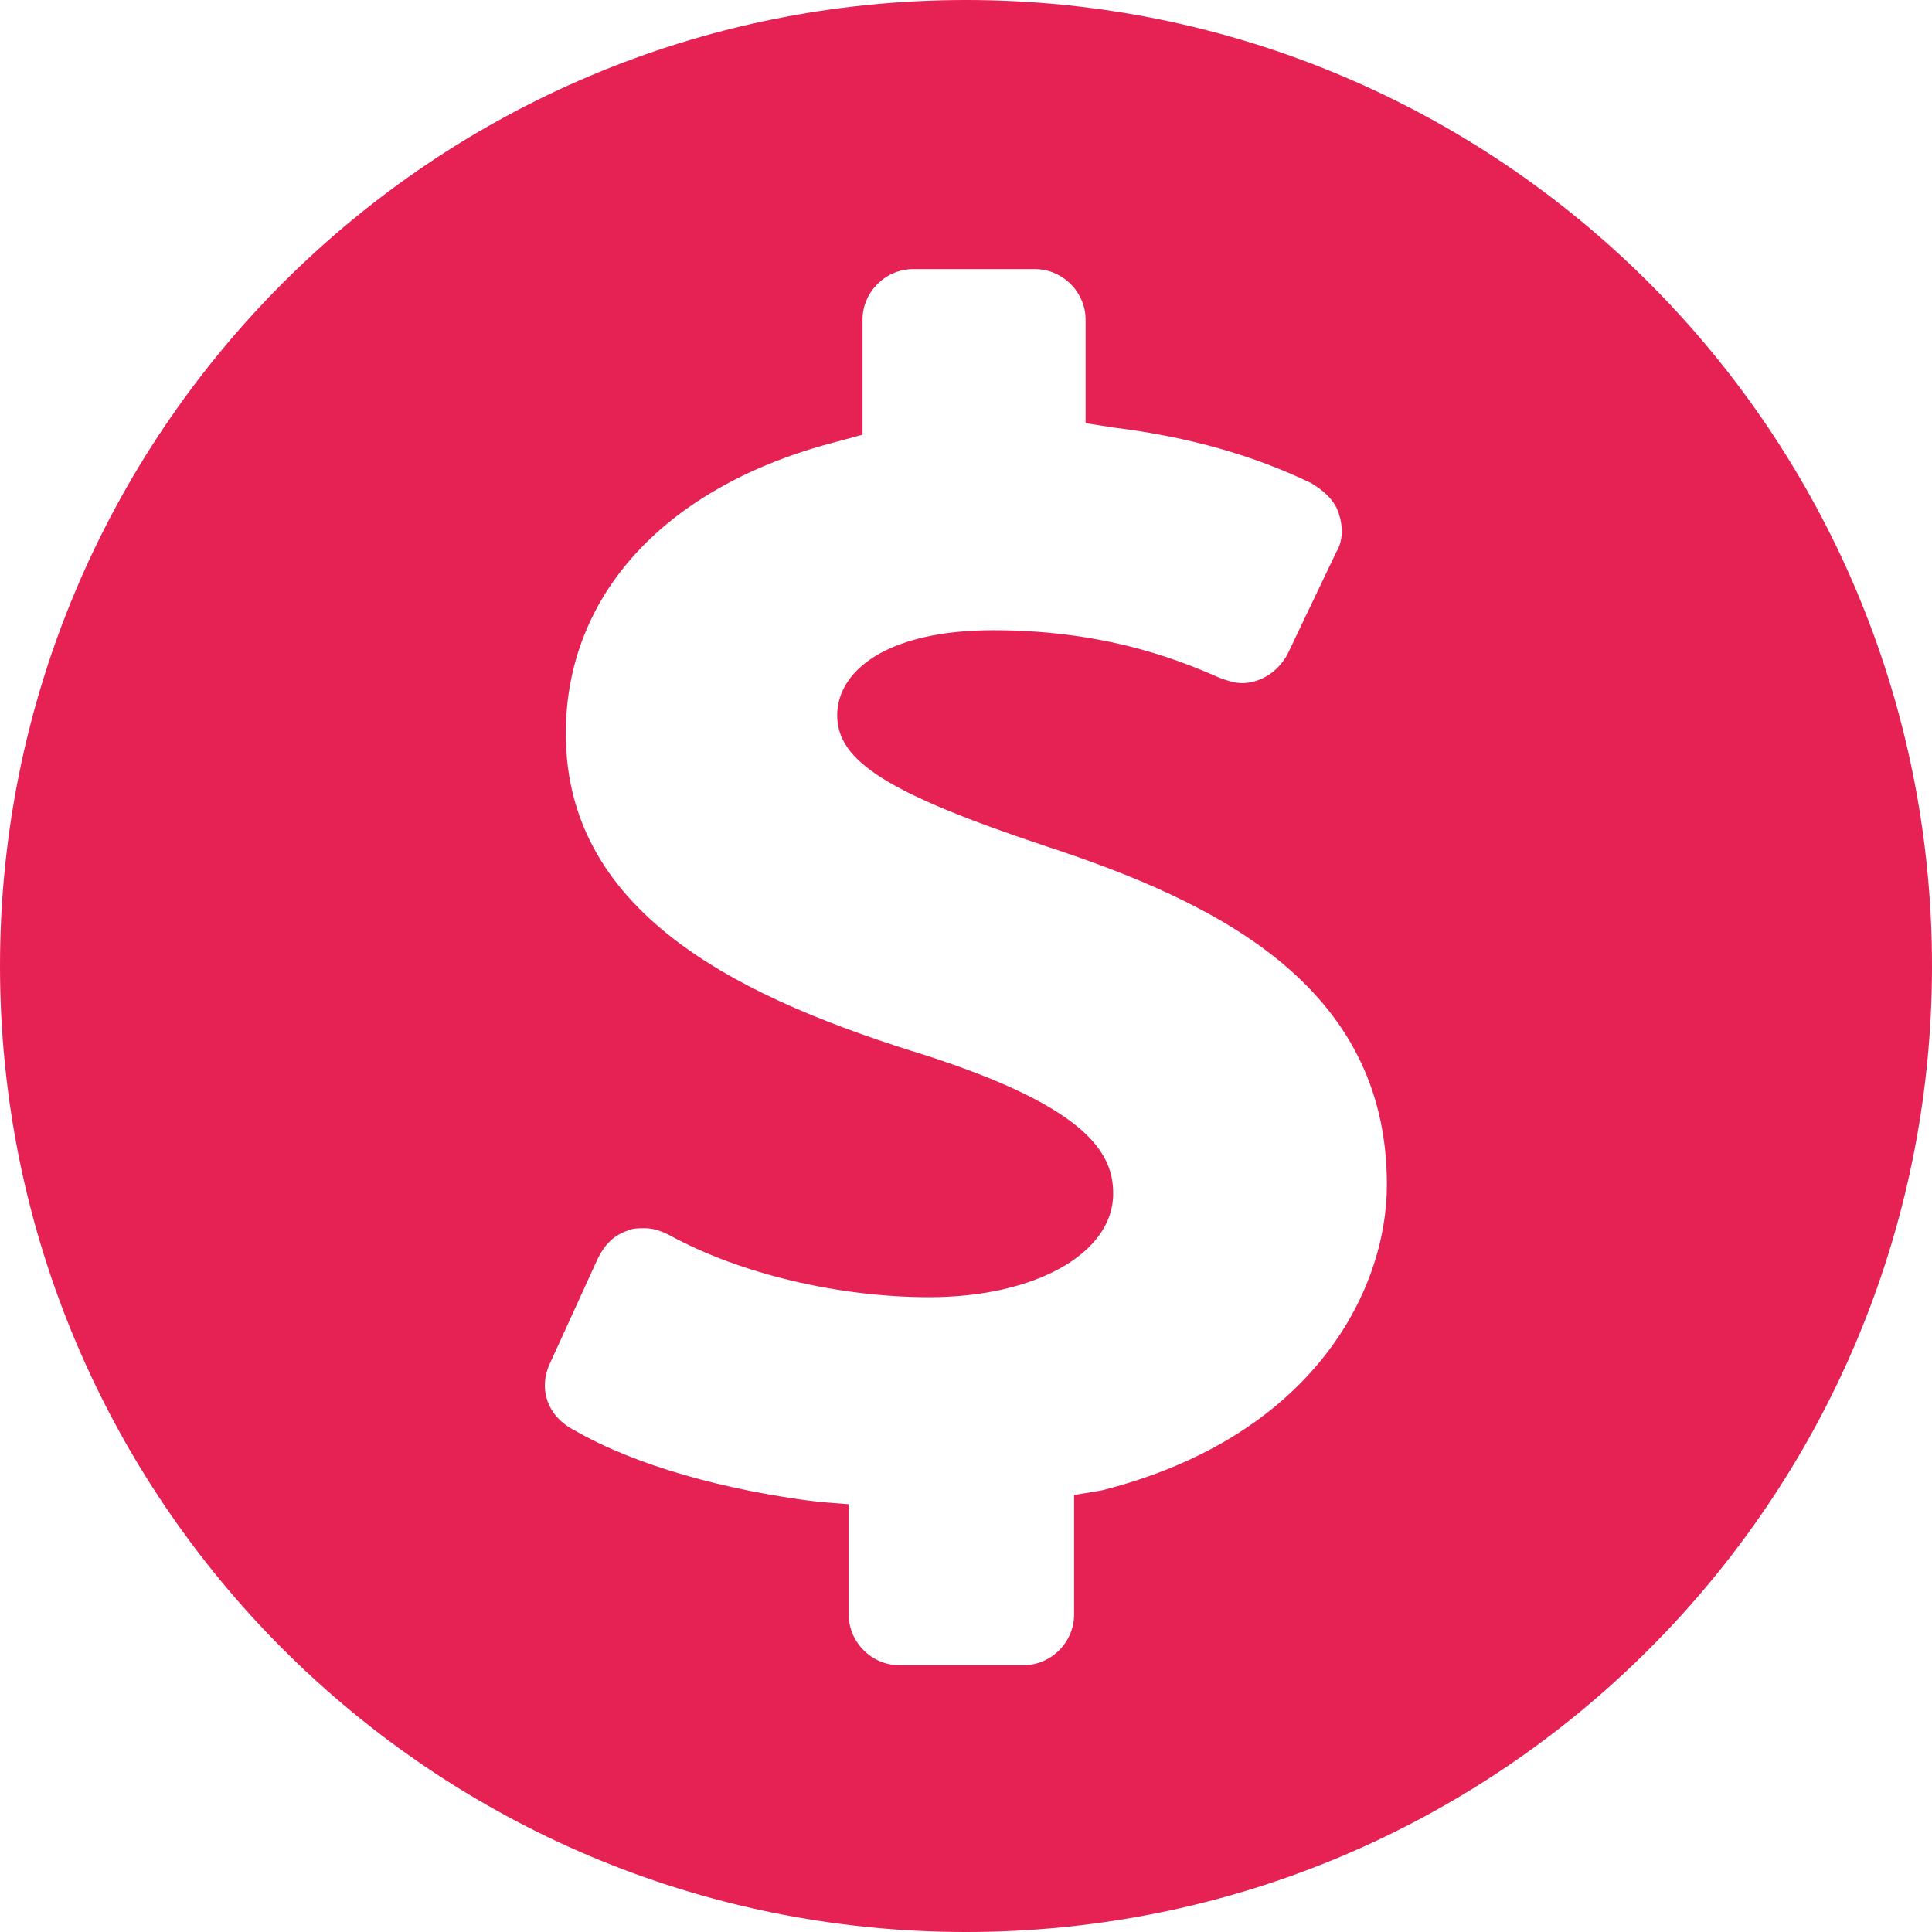
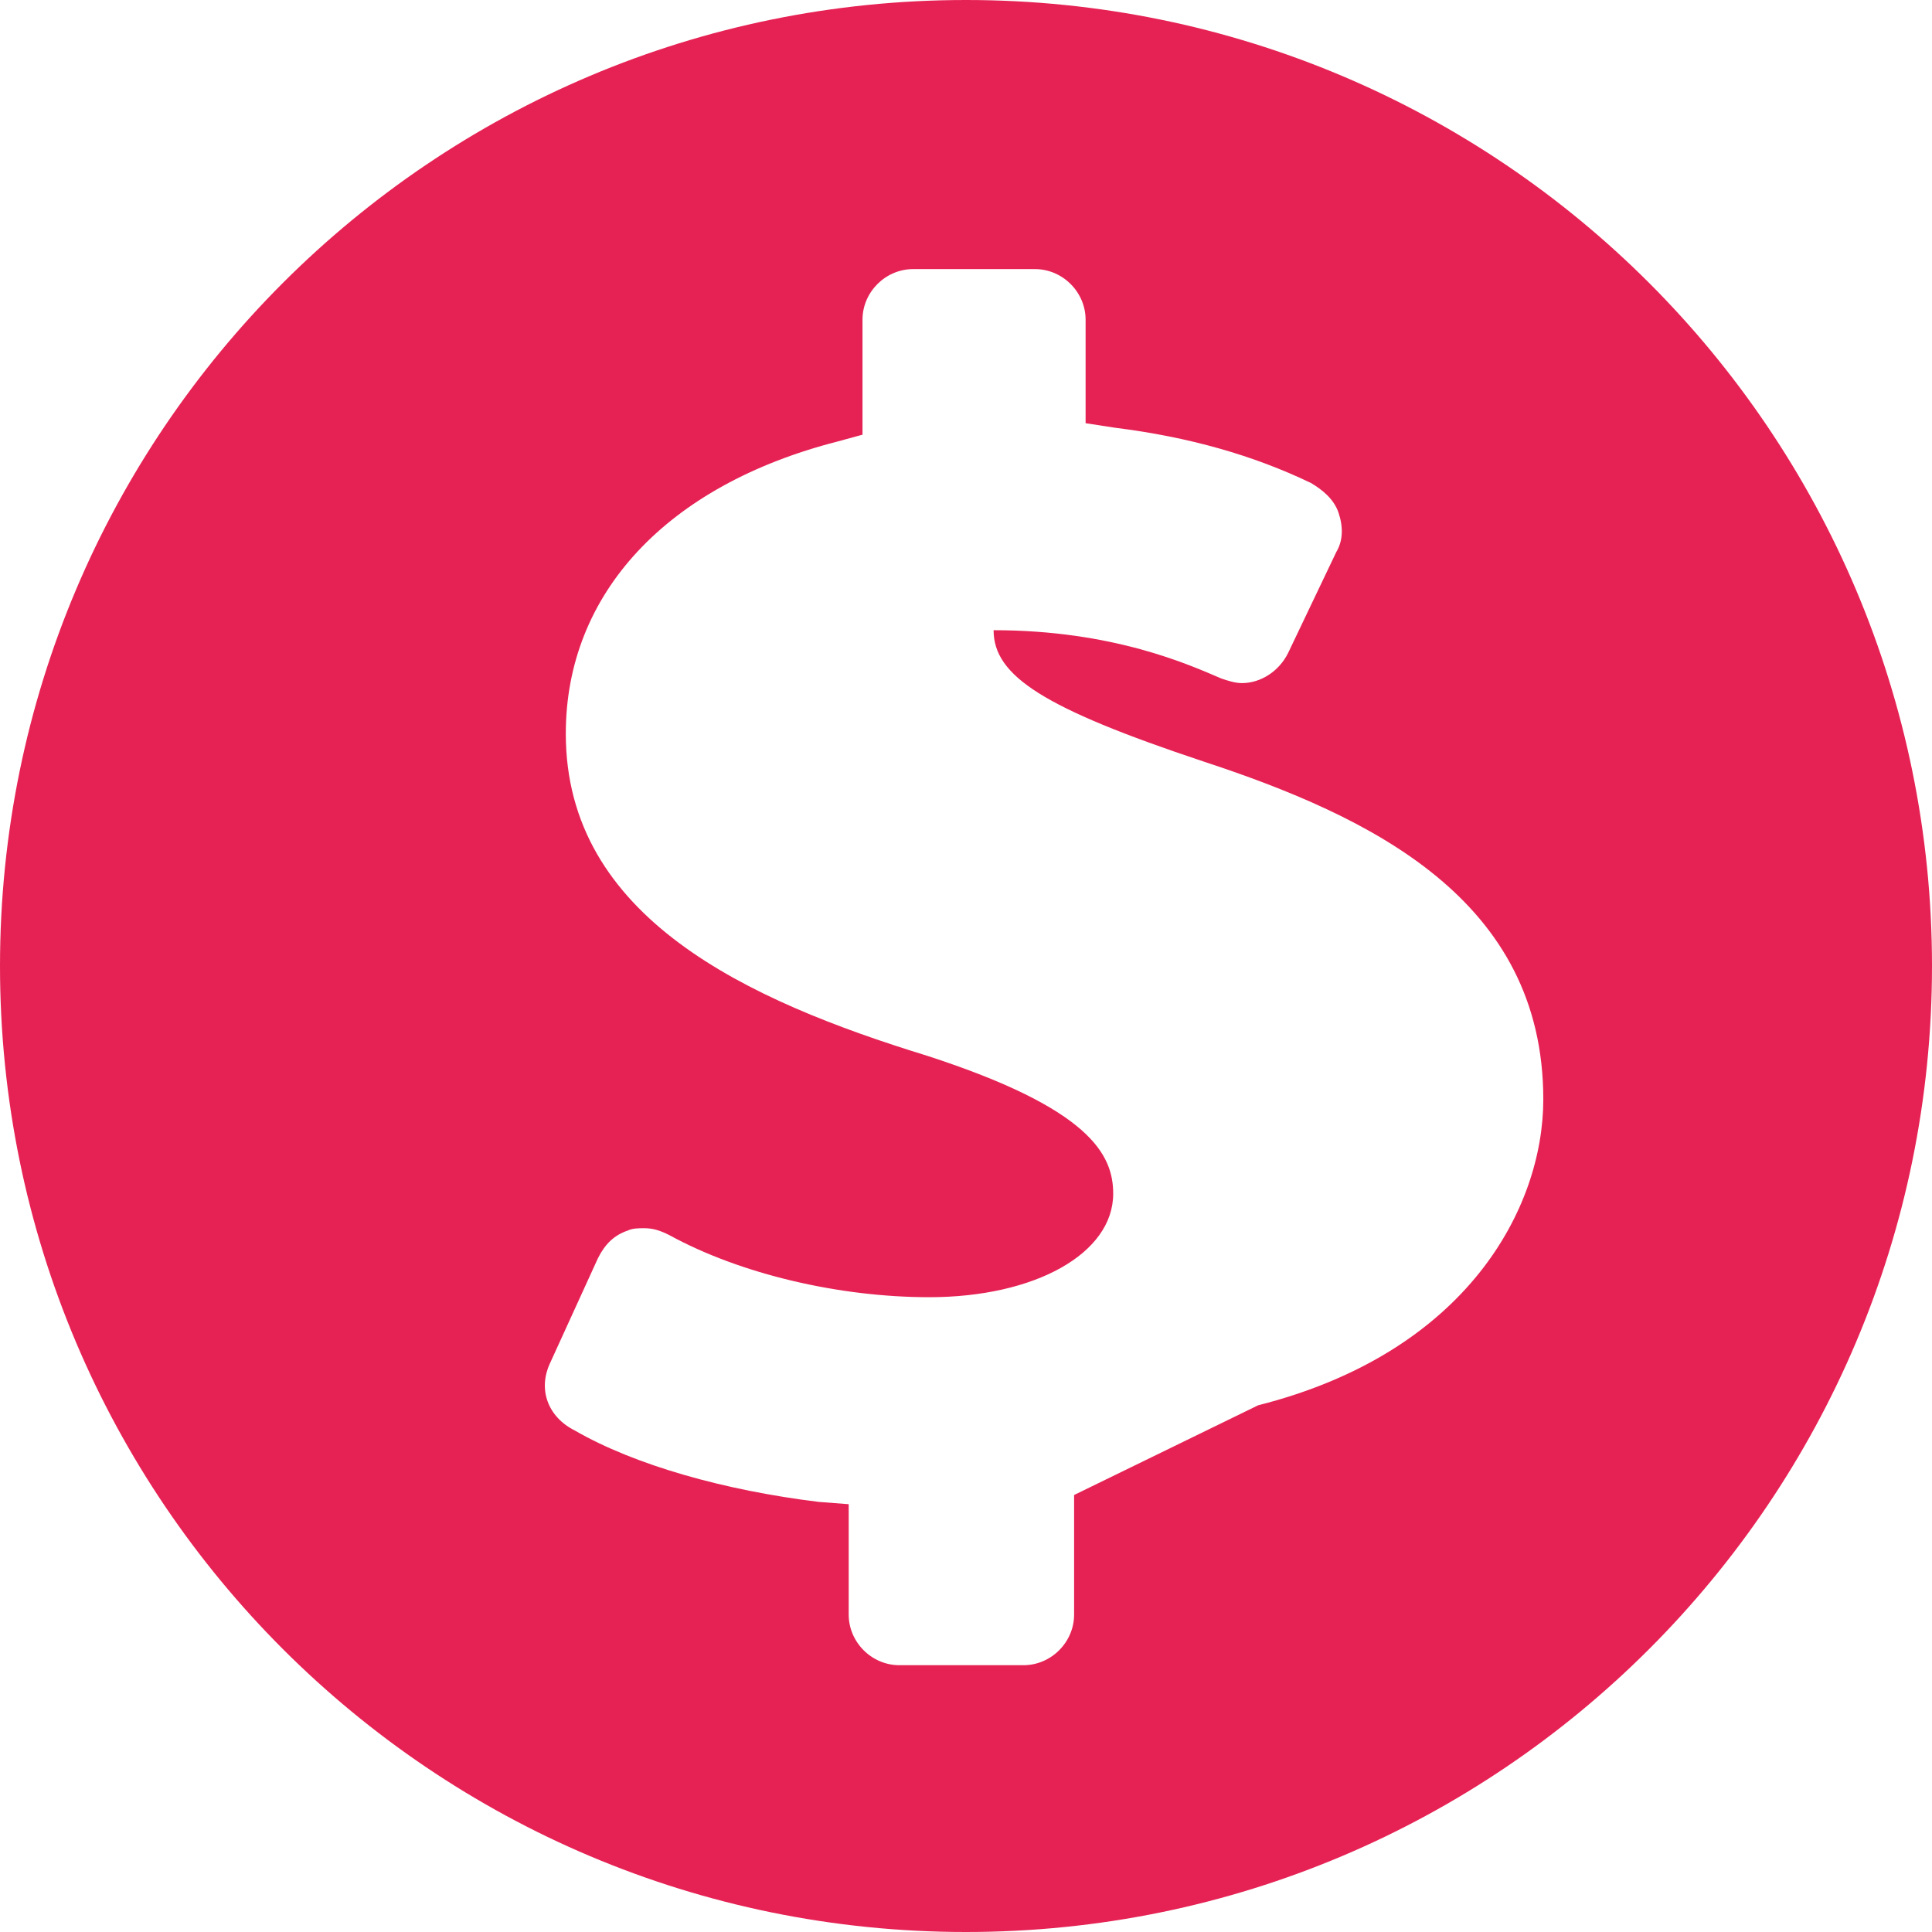
<svg xmlns="http://www.w3.org/2000/svg" fill="#e62254" height="84" preserveAspectRatio="xMidYMid meet" version="1" viewBox="0.0 0.0 84.0 84.0" width="84" zoomAndPan="magnify">
  <g id="change1_1">
-     <path d="M42,84c23.2,0,42-18.8,42-42C84,18.8,65.2,0,42,0C18.8,0,0,18.8,0,42C0,65.2,18.8,84,42,84z M23.9,59.3l2.1-4.6 c0.3-0.6,0.7-1,1.3-1.2c0.2-0.1,0.5-0.1,0.7-0.1c0.4,0,0.7,0.1,1.1,0.3c3.1,1.7,7.4,2.7,11.3,2.7c4.6,0,8-1.9,8-4.5 c0-1.7-1-3.7-8.1-6c-7.8-2.4-15.7-6-15.7-14c0-6.1,4.4-10.8,11.8-12.7l1.1-0.3v-5c0-1.2,1-2.2,2.2-2.2H45c1.2,0,2.2,1,2.2,2.2v4.5 l1.3,0.2c3.2,0.4,6,1.2,8.5,2.4c0.5,0.3,1,0.7,1.2,1.3c0.2,0.6,0.2,1.2-0.1,1.7L56,28.4c-0.4,0.8-1.2,1.3-2,1.3 c-0.3,0-0.6-0.1-0.9-0.2c-1.4-0.6-4.7-2.1-9.9-2.1c-4.7,0-6.8,1.8-6.8,3.7c0,2,2.2,3.4,9.1,5.7c7.3,2.4,14.8,6,14.8,14.7 c0,4.7-3.3,11-12.4,13.3L46.7,65v5.2c0,1.2-1,2.2-2.2,2.2h-5.4c-1.2,0-2.2-1-2.2-2.2v-4.8l-1.3-0.1c-4.1-0.5-8-1.6-10.6-3.1 C23.8,61.6,23.4,60.4,23.9,59.3z" fill="inherit" />
+     <path d="M42,84c23.2,0,42-18.8,42-42C84,18.8,65.2,0,42,0C18.8,0,0,18.8,0,42C0,65.2,18.8,84,42,84z M23.9,59.3l2.1-4.6 c0.3-0.6,0.7-1,1.3-1.2c0.2-0.1,0.5-0.1,0.7-0.1c0.4,0,0.7,0.1,1.1,0.3c3.1,1.7,7.4,2.7,11.3,2.7c4.6,0,8-1.9,8-4.5 c0-1.7-1-3.7-8.1-6c-7.8-2.4-15.7-6-15.7-14c0-6.1,4.4-10.8,11.8-12.7l1.1-0.3v-5c0-1.2,1-2.2,2.2-2.2H45c1.2,0,2.2,1,2.2,2.2v4.5 l1.3,0.2c3.2,0.4,6,1.2,8.5,2.4c0.5,0.3,1,0.7,1.2,1.3c0.2,0.6,0.2,1.2-0.1,1.7L56,28.4c-0.4,0.8-1.2,1.3-2,1.3 c-0.3,0-0.6-0.1-0.9-0.2c-1.4-0.6-4.7-2.1-9.9-2.1c0,2,2.2,3.4,9.1,5.7c7.3,2.4,14.8,6,14.8,14.7 c0,4.7-3.3,11-12.4,13.3L46.7,65v5.2c0,1.2-1,2.2-2.2,2.2h-5.4c-1.2,0-2.2-1-2.2-2.2v-4.8l-1.3-0.1c-4.1-0.5-8-1.6-10.6-3.1 C23.8,61.6,23.4,60.4,23.9,59.3z" fill="inherit" />
  </g>
</svg>